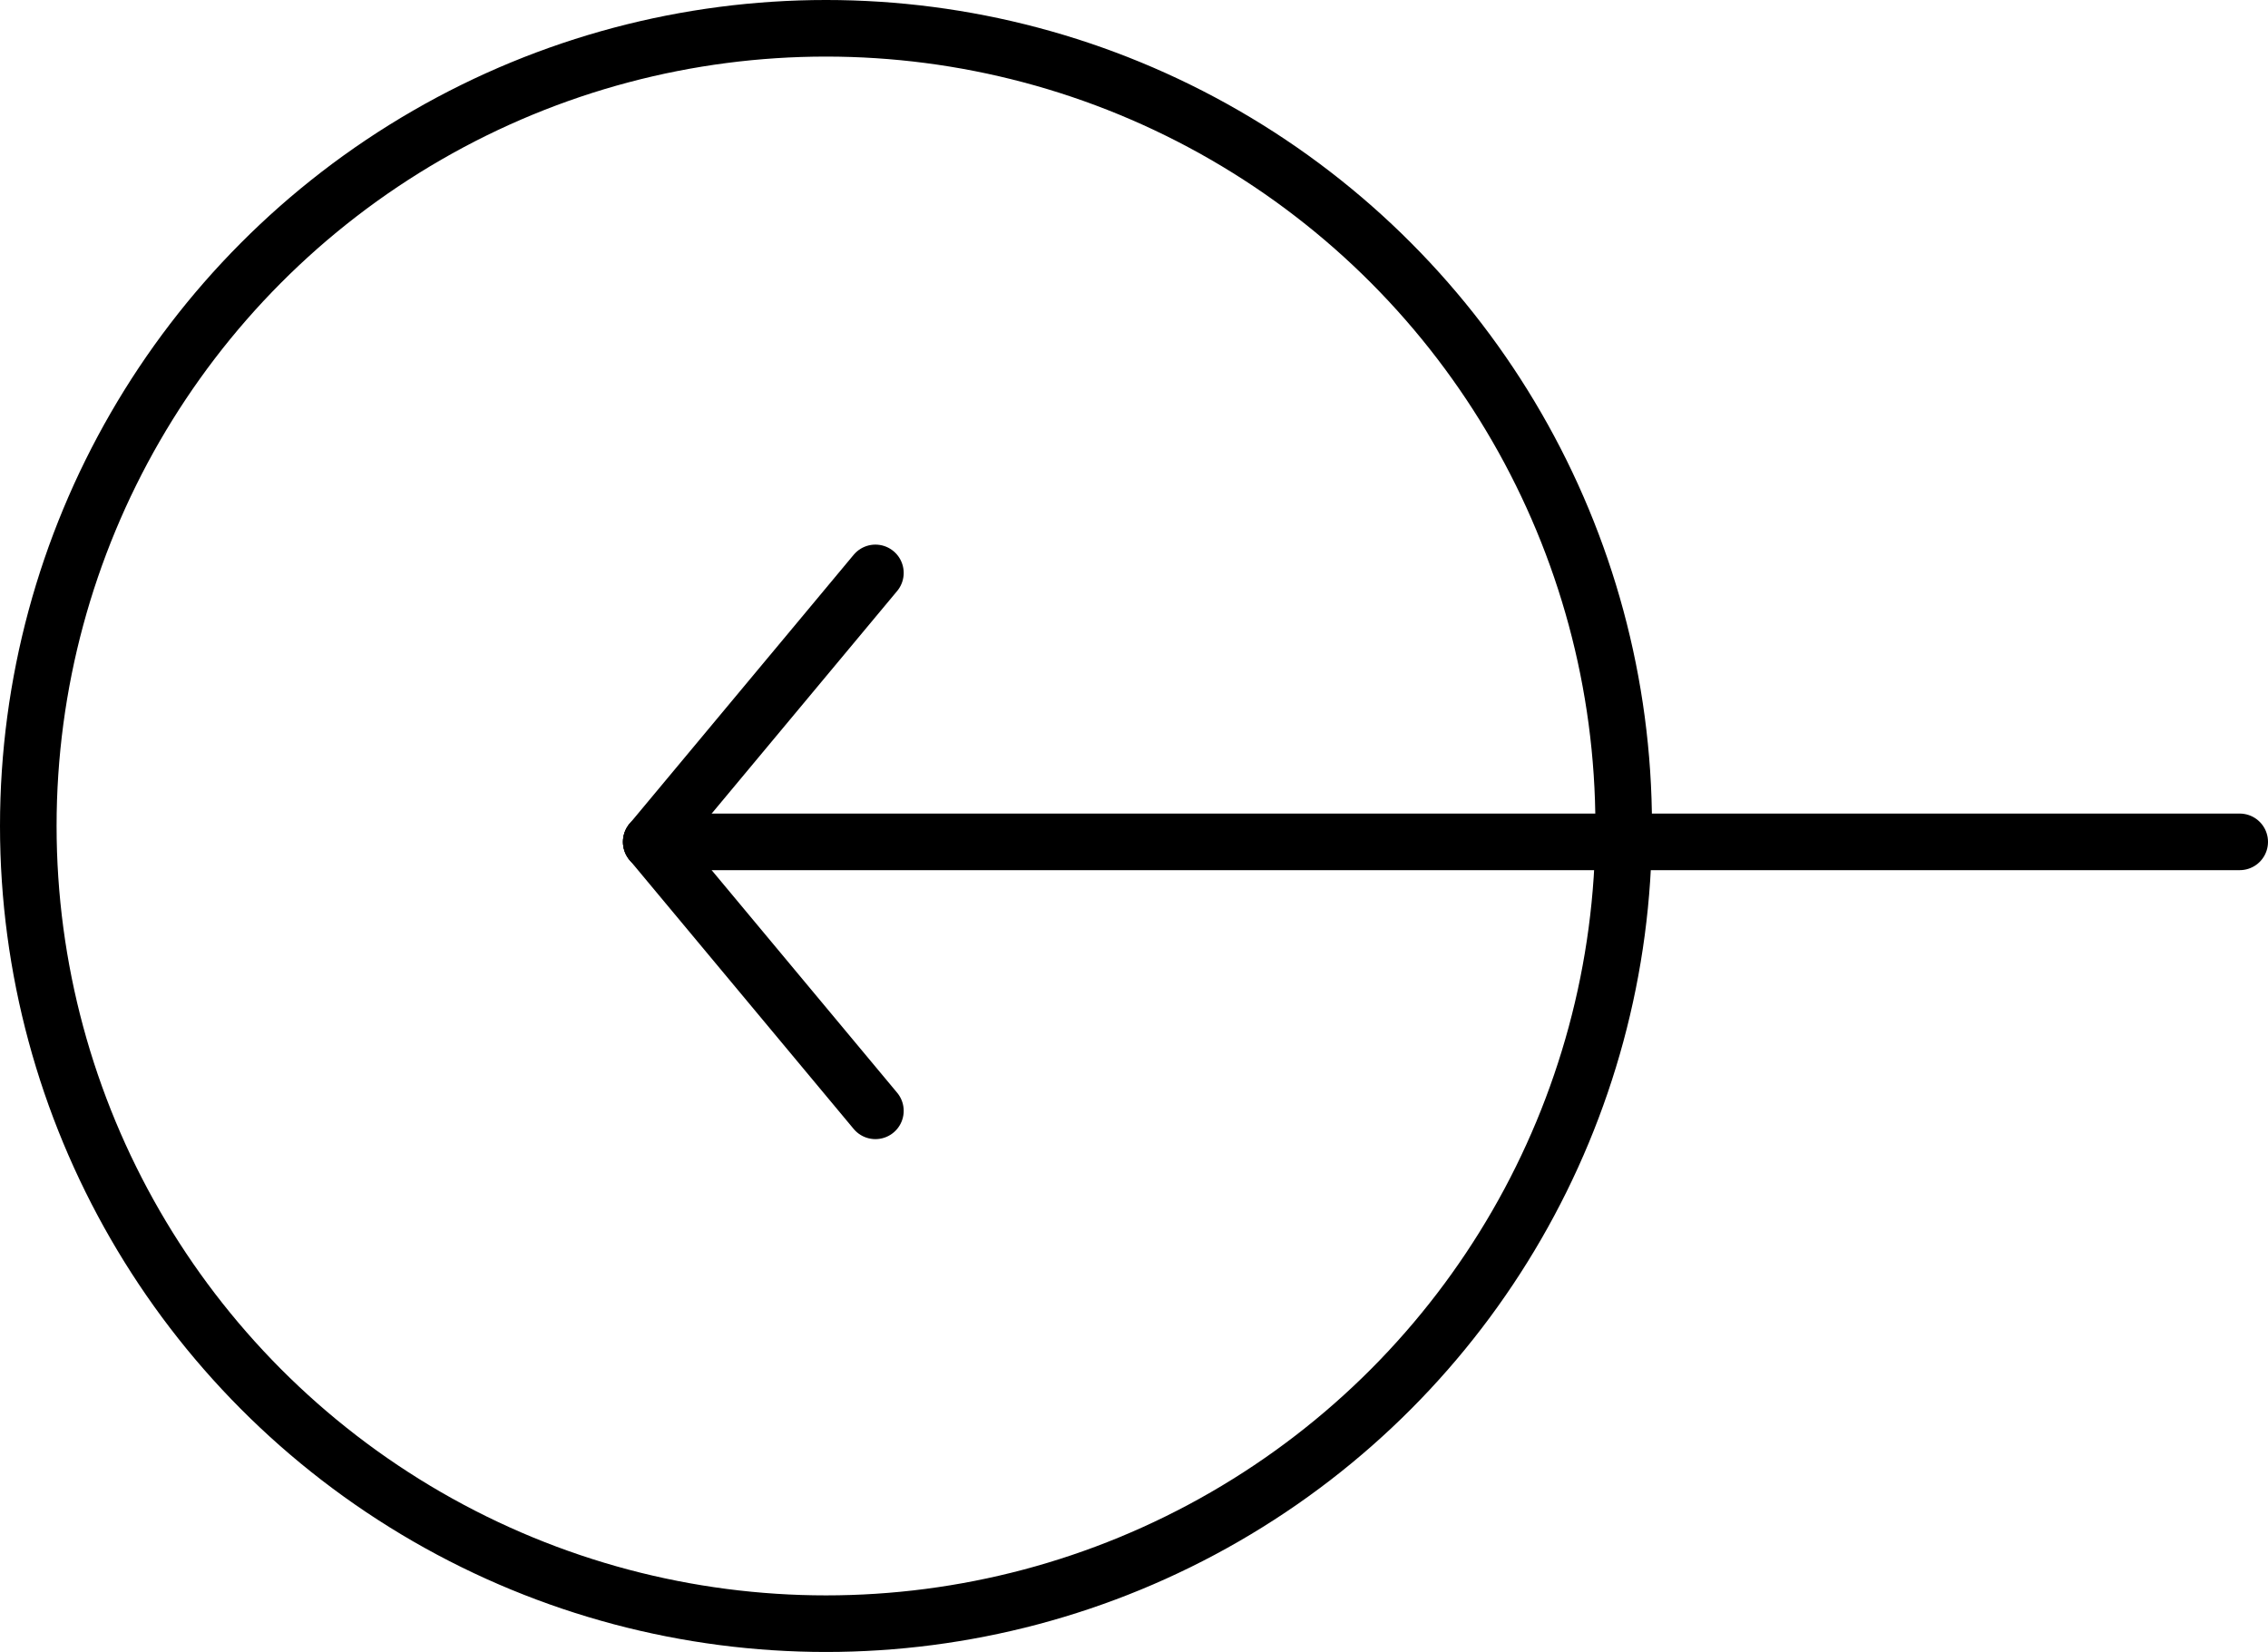
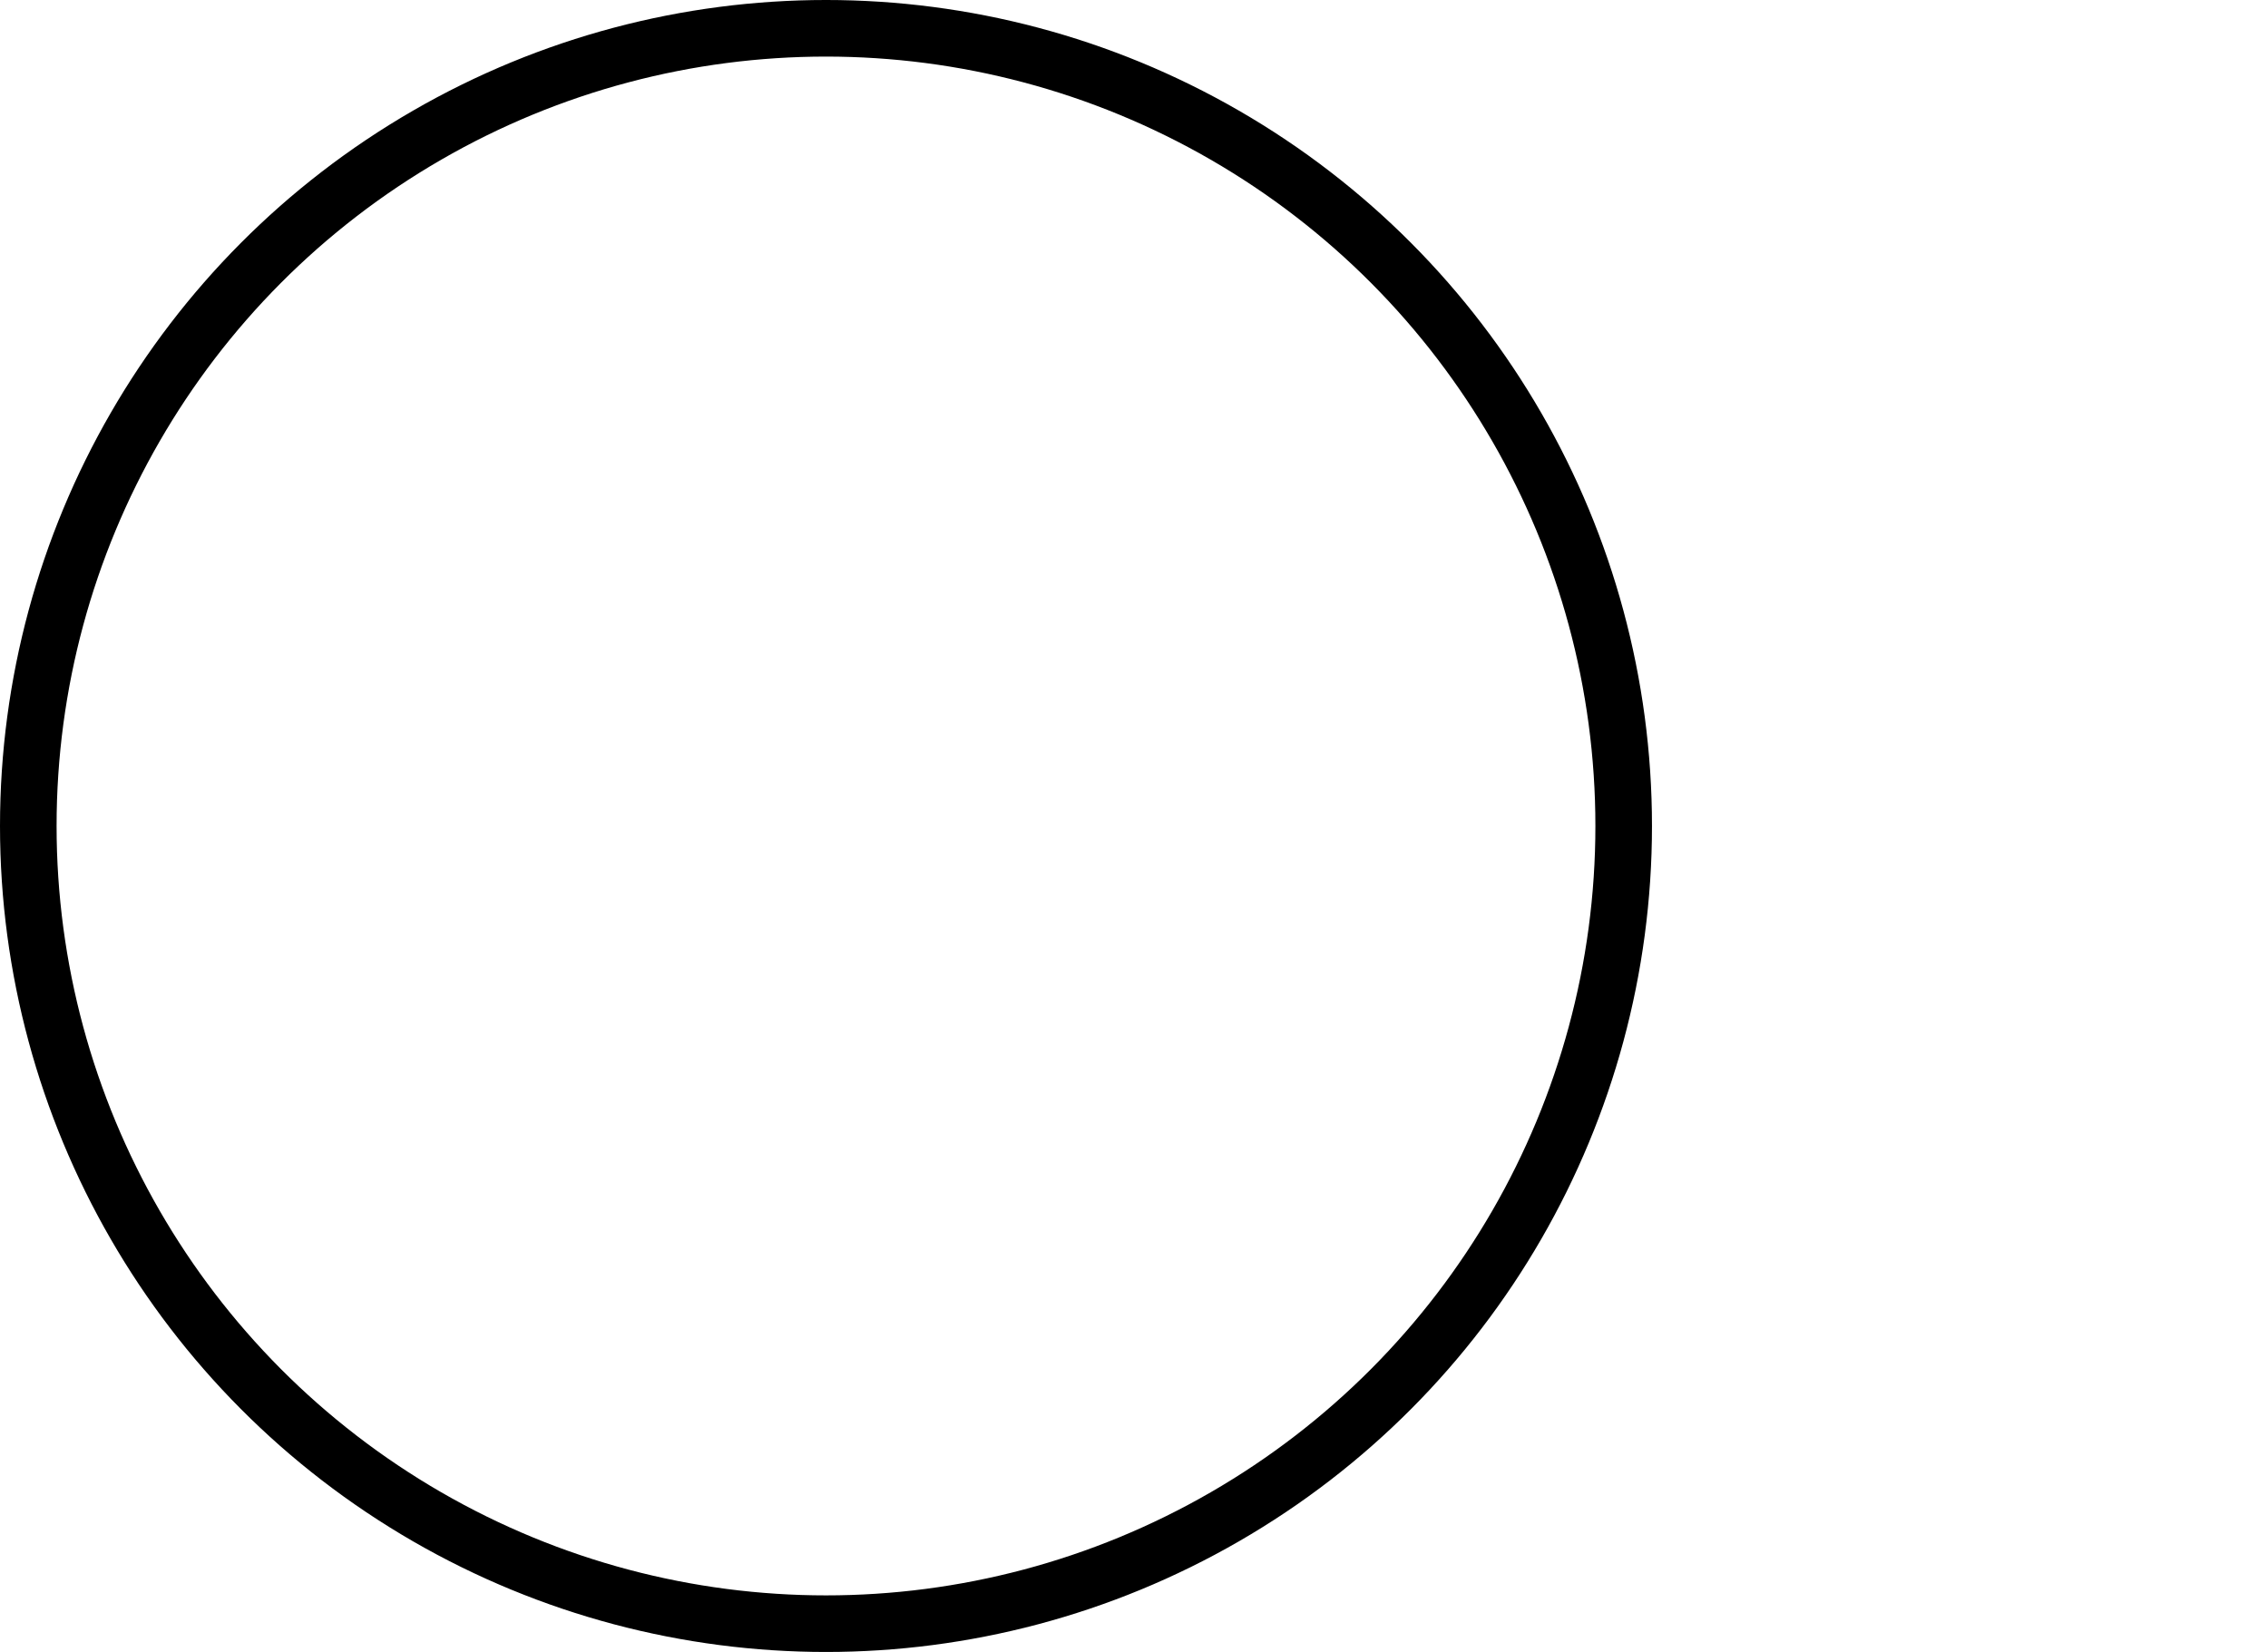
<svg xmlns="http://www.w3.org/2000/svg" width="60.122" height="43.792" viewBox="0 0 60.122 43.792">
  <g id="Groupe_17" data-name="Groupe 17" transform="translate(-260 -4066)">
    <g id="Ellipse_3" data-name="Ellipse 3" transform="translate(260 4066)" fill="none" stroke="#000" stroke-width="1.5">
-       <circle cx="21.896" cy="21.896" r="21.896" stroke="none" />
      <circle cx="21.896" cy="21.896" r="21.146" fill="none" />
    </g>
-     <line id="Ligne_9" data-name="Ligne 9" x2="42.108" transform="translate(277.264 4088.317)" fill="none" stroke="#000" stroke-linecap="round" stroke-width="1.5" />
-     <line id="Ligne_10" data-name="Ligne 10" x1="5.942" y2="7.13" transform="translate(277.264 4081.187)" fill="none" stroke="#000" stroke-linecap="round" stroke-width="1.5" />
-     <line id="Ligne_11" data-name="Ligne 11" x1="5.942" y1="7.13" transform="translate(277.264 4088.317)" fill="none" stroke="#000" stroke-linecap="round" stroke-width="1.5" />
  </g>
</svg>